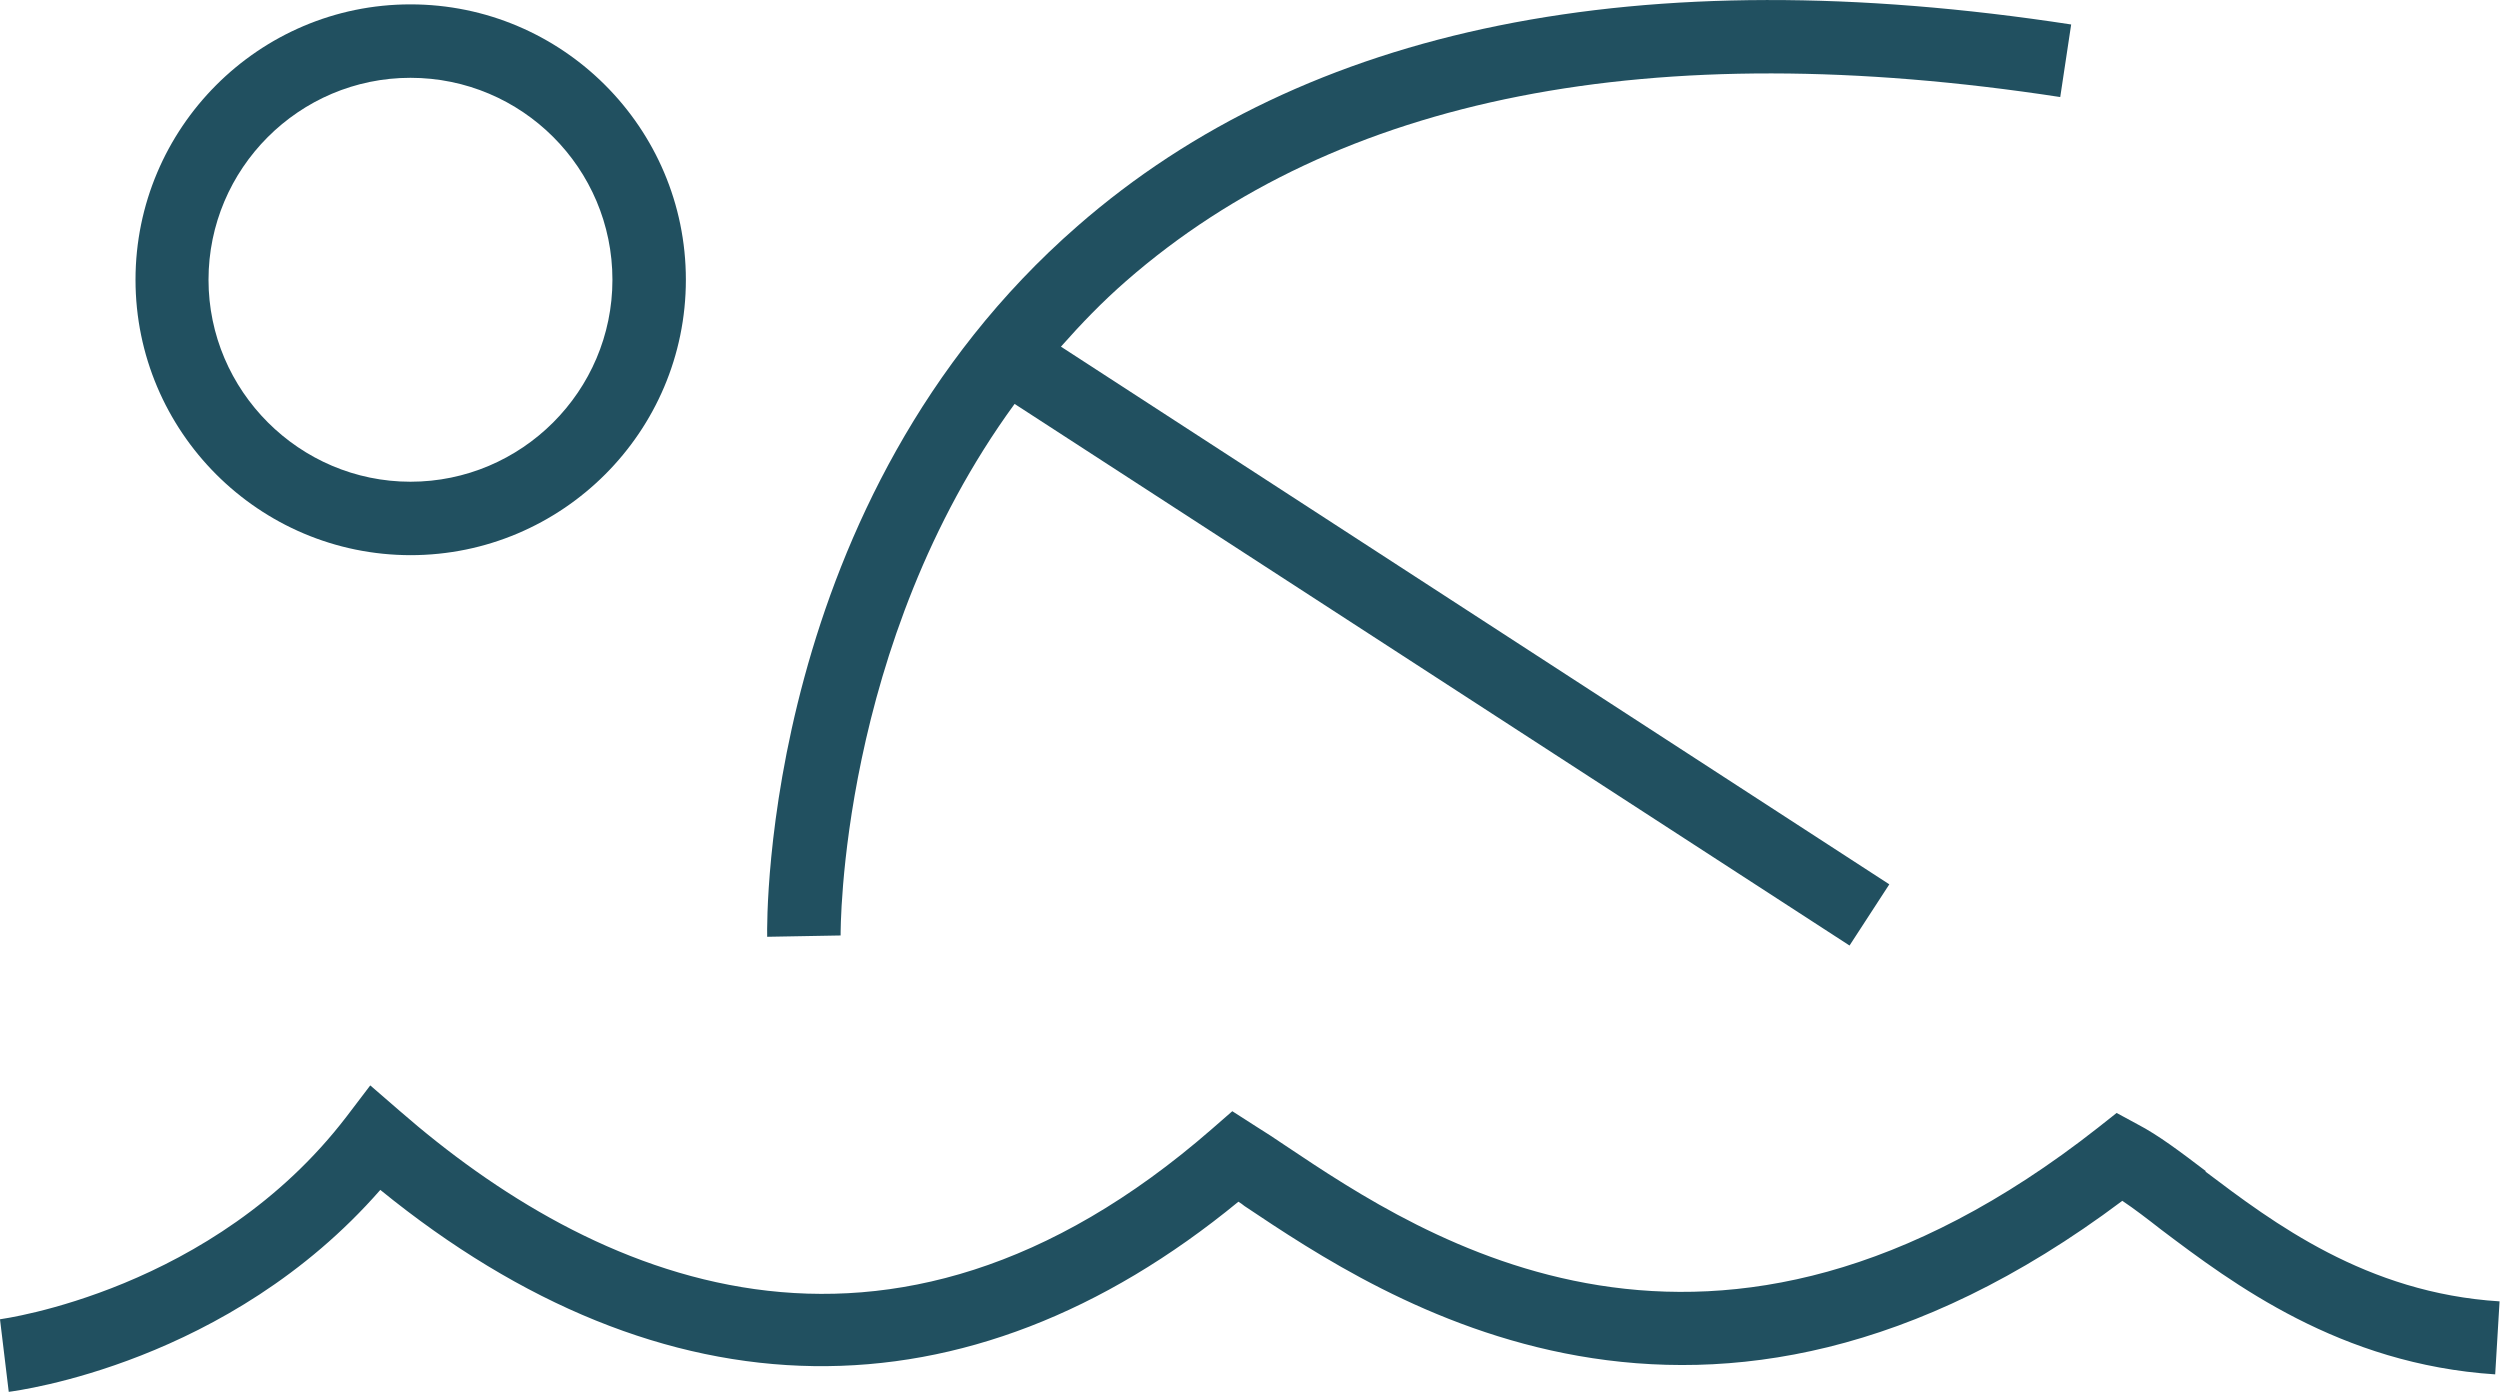
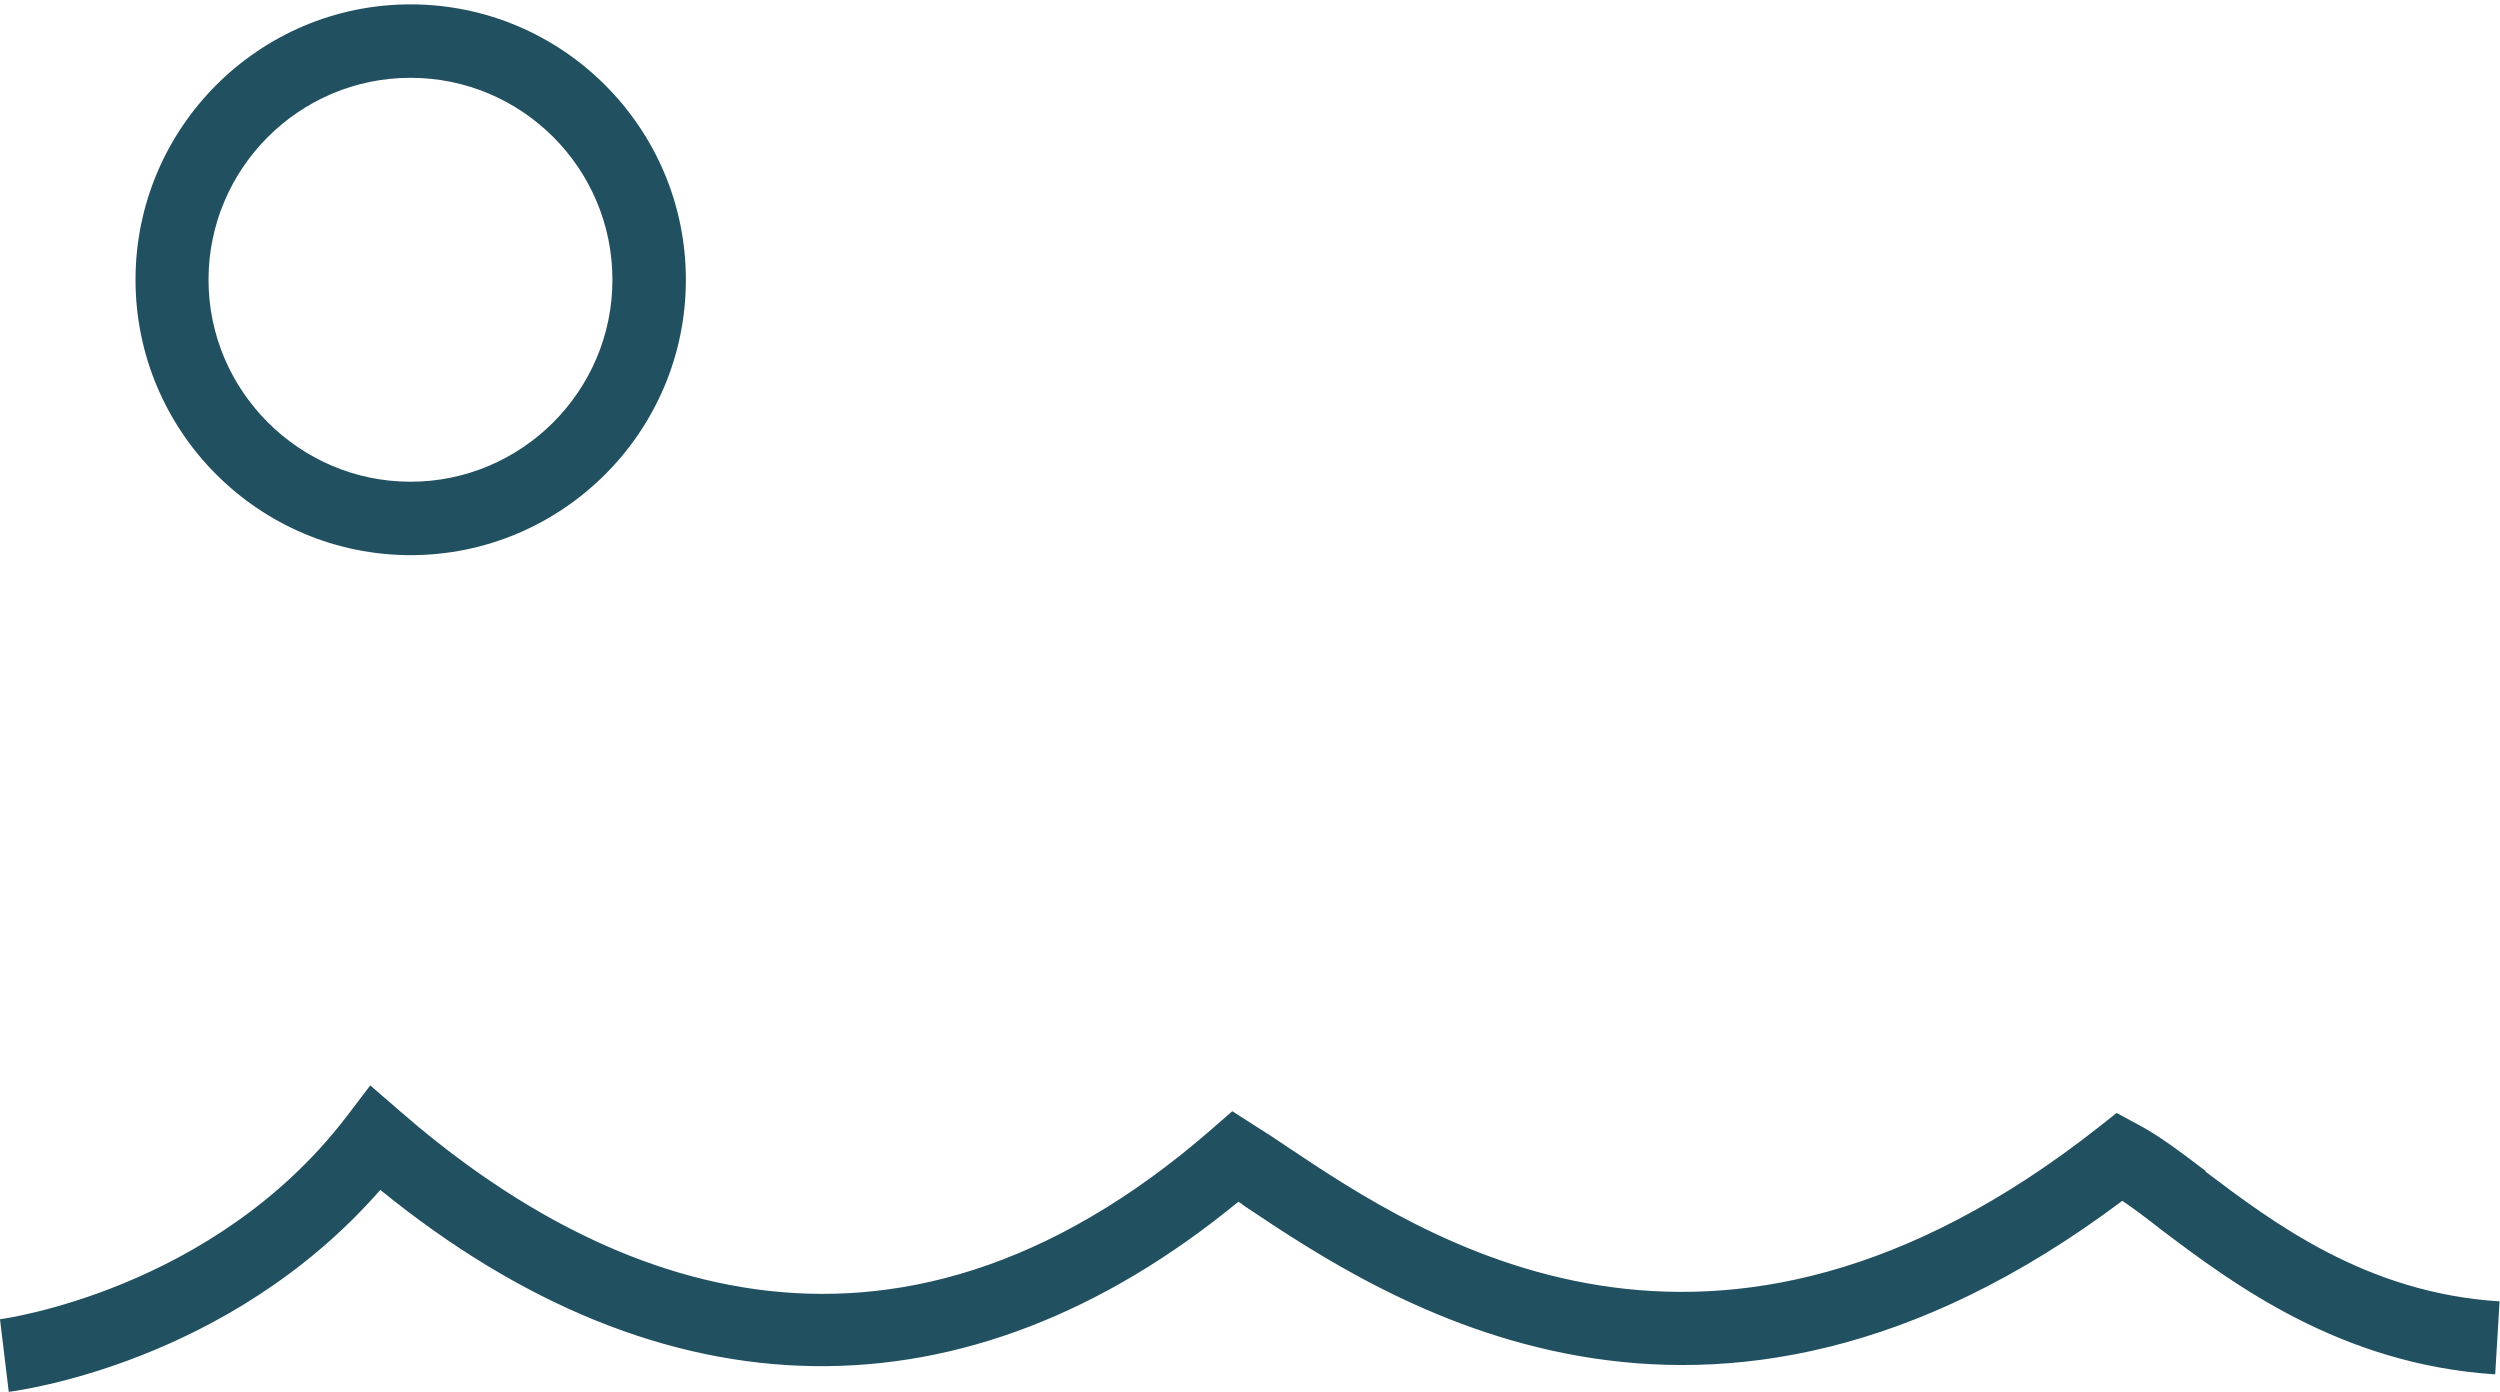
<svg xmlns="http://www.w3.org/2000/svg" id="Layer_2" viewBox="0 0 57.19 31.84">
  <defs>
    <style>
      .cls-1 {
        fill: #215060;
      }
    </style>
  </defs>
  <g id="Layer_1-2" data-name="Layer_1">
    <g>
      <path class="cls-1" d="M9.39,12.7c3.47,0,6.3-2.82,6.3-6.3S12.86.1,9.39.1,3.1,2.93,3.1,6.4s2.82,6.3,6.3,6.3M9.39,1.78c2.55,0,4.62,2.07,4.62,4.62s-2.08,4.62-4.62,4.62-4.62-2.08-4.62-4.62S6.84,1.78,9.39,1.78" />
-       <path class="cls-1" d="M19.23,21.4c0-.08-.04-6.65,3.98-12.16l19.1,12.39.91-1.4L24.27,7.93c.46-.52.94-1.02,1.49-1.5,4.84-4.23,12.03-5.64,21.37-4.21l.25-1.66c-9.84-1.51-17.5.04-22.73,4.61-7.19,6.27-7.11,15.85-7.1,16.26l1.67-.03Z" />
      <path class="cls-1" d="M50.46,26.79c-.58-.44-1.08-.82-1.56-1.07l-.48-.26-.43.34c-8.83,6.94-15.41,2.53-18.58.41-.25-.17-.48-.32-.69-.45l-.53-.34-.47.41c-7.47,6.51-14.21,3.39-18.58-.42l-.67-.58-.54.71C4.88,29.53.05,30.17,0,30.18l.2,1.66c.21-.03,5.03-.65,8.5-4.62,6.49,5.28,13.41,5.38,19.63.27.05.03.09.06.14.1,3.17,2.12,10.51,7.06,20.08-.12.27.18.57.41.89.66,1.63,1.23,4.09,3.08,7.64,3.31l.1-1.67c-3.05-.19-5.18-1.8-6.73-2.97" />
    </g>
  </g>
</svg>